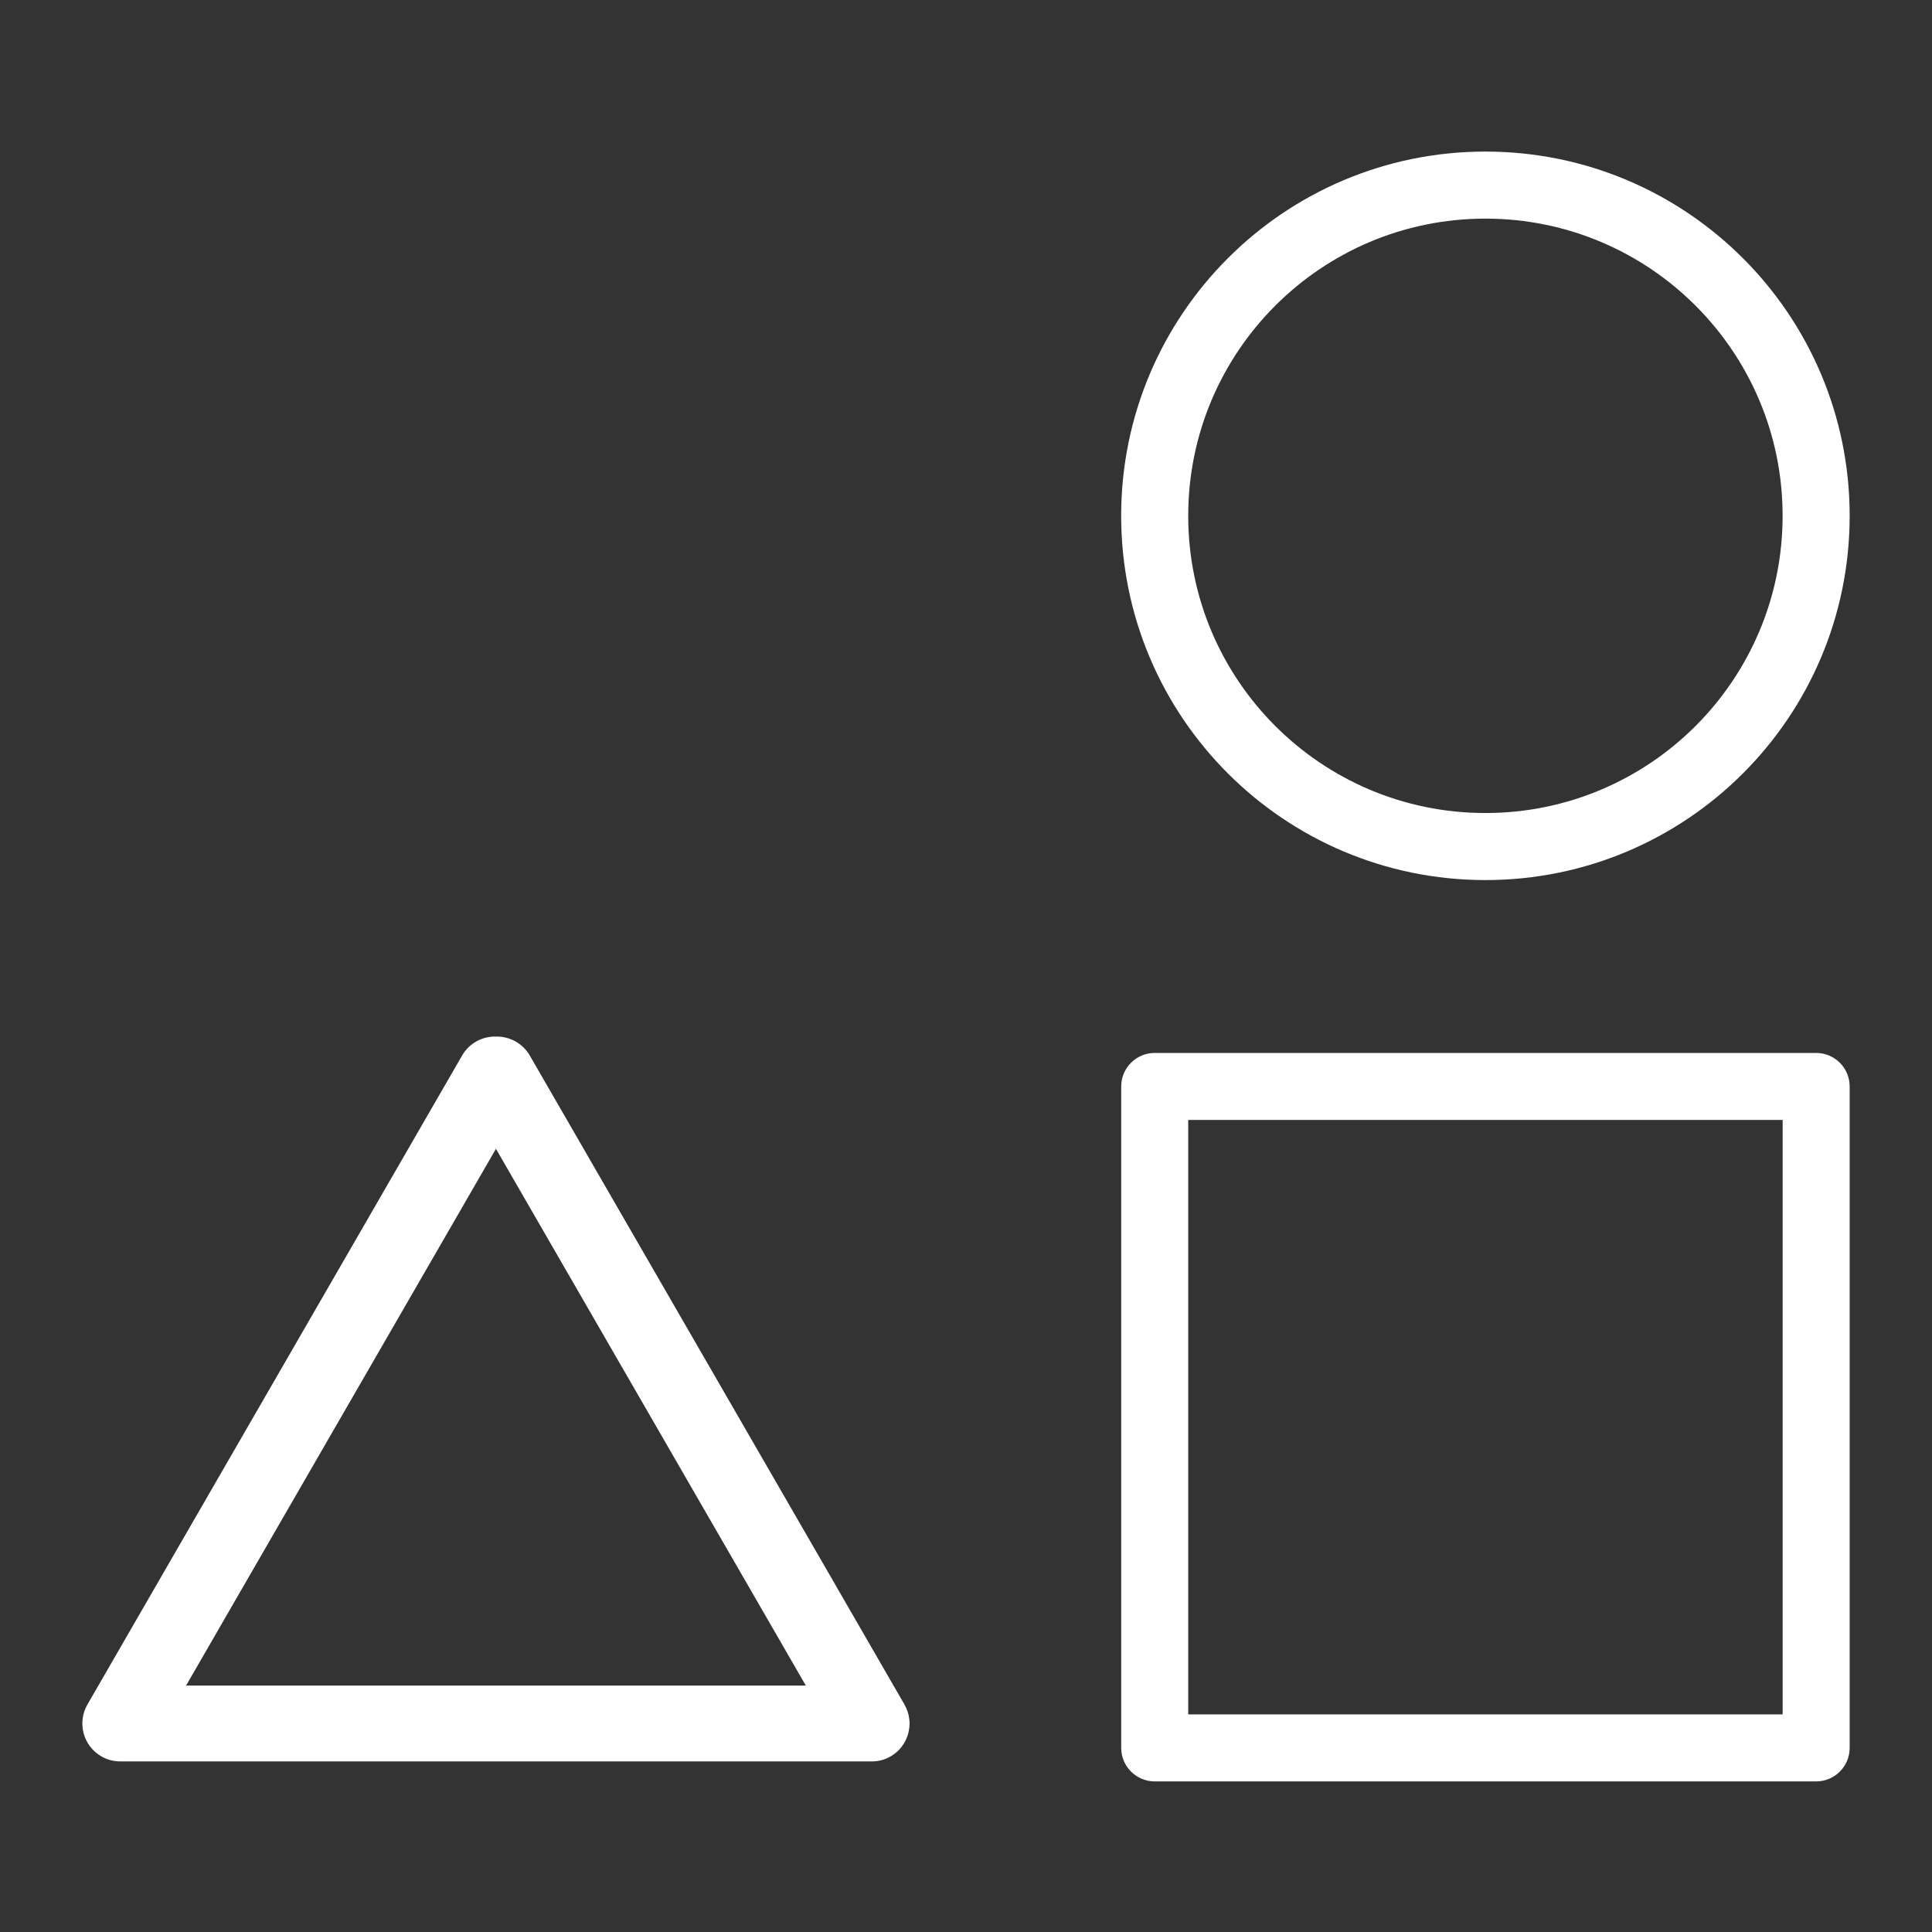
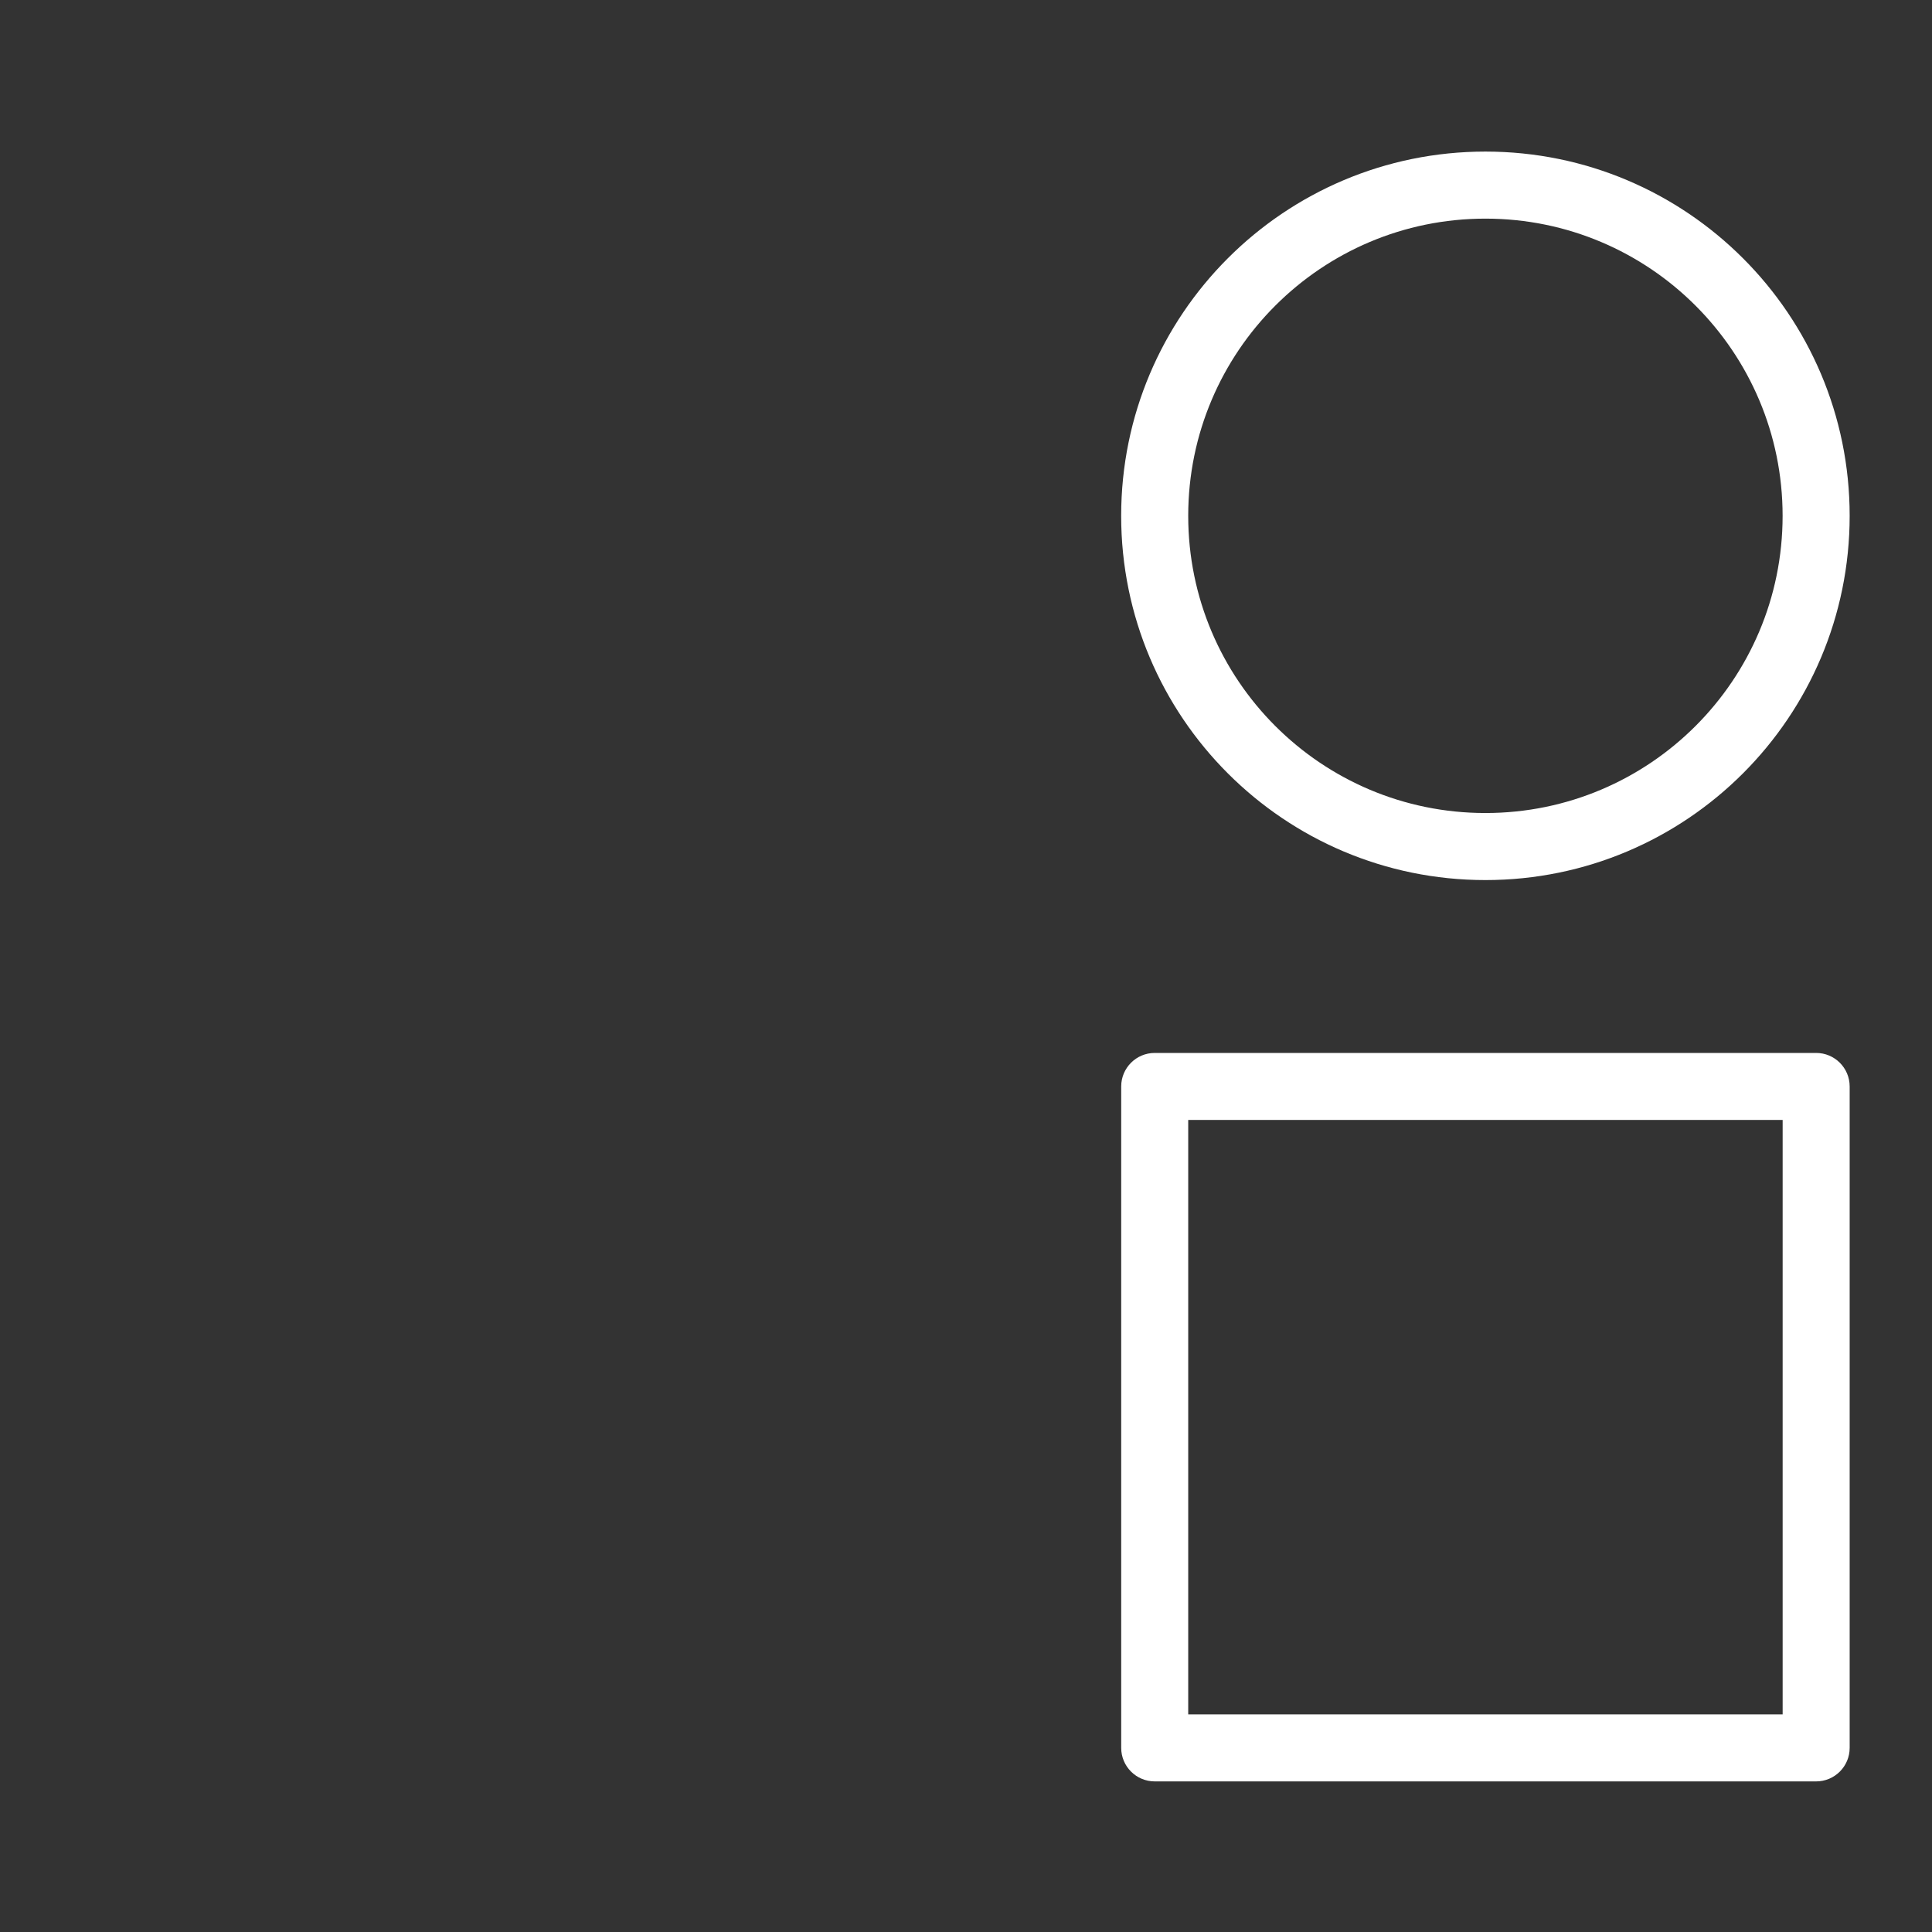
<svg xmlns="http://www.w3.org/2000/svg" id="a" viewBox="0 0 512 512">
  <rect x="0" y="0" width="512" height="512" fill="#333333" stroke="none" />
  <defs>
    <style>.b{fill:#fff;}</style>
  </defs>
  <path class="b" d="M481.3,279.04h-175.29c-4.9,0-8.88,3.98-8.88,8.88v175.29c0,4.9,3.98,8.88,8.88,8.88h175.29c4.9,0,8.88-3.98,8.88-8.88v-175.29c0-4.9-3.98-8.88-8.88-8.88h0Zm-8.88,175.29h-157.53v-157.53h157.53v157.53Z" />
-   <path class="b" d="M241,456.05c0-.15-.02-.29-.03-.44-.02-.17-.05-.34-.08-.51-.03-.16-.05-.32-.08-.48-.03-.14-.07-.28-.11-.42-.05-.19-.1-.38-.16-.56-.04-.11-.08-.22-.12-.32-.08-.21-.15-.42-.24-.62-.04-.09-.09-.19-.13-.28-.1-.21-.2-.42-.32-.62-.02-.03-.03-.06-.04-.09l-99.29-171.98c-1.9-3.29-5.39-5.1-8.94-5.03h-.06c-3.55-.08-7.04,1.73-8.94,5.03L23.17,451.71c-2.78,4.81-1.13,10.97,3.68,13.74h0c1.66,.96,3.47,1.38,5.26,1.34,.1,0,.19,.01,.29,.01H231.11c.19,0,.37-.02,.56-.03l.45-.03c.16-.02,.32-.05,.48-.07,.17-.03,.35-.05,.52-.09,.12-.03,.24-.06,.37-.09,.21-.05,.41-.11,.61-.17,.09-.03,.17-.06,.26-.09,.23-.08,.46-.17,.69-.27,.07-.03,.14-.07,.21-.1,.24-.11,.47-.23,.69-.36,.02-.01,.04-.02,.07-.03,.06-.03,.11-.07,.16-.1,.21-.12,.41-.25,.6-.39,.1-.07,.2-.14,.29-.22,.16-.12,.32-.24,.47-.37l.33-.3c.13-.12,.25-.24,.37-.36,.11-.11,.22-.23,.32-.35,.11-.13,.22-.25,.32-.39,.09-.12,.19-.24,.27-.37,.1-.15,.21-.29,.3-.44,.07-.11,.14-.23,.21-.35,.1-.17,.2-.34,.29-.52,.05-.1,.1-.21,.15-.31,.09-.19,.18-.39,.25-.59,.04-.1,.07-.19,.11-.29,.07-.21,.14-.42,.2-.63,.03-.1,.05-.21,.08-.31,.05-.2,.1-.41,.13-.62l.06-.39c.03-.18,.05-.37,.07-.55l.03-.51c0-.11,.02-.22,.02-.34v-.13c0-.19-.02-.38-.03-.57l-.02-.02Zm-191.69-9.36l82.12-142.24,82.12,142.24H49.31Z" />
  <path class="b" d="M393.65,40.17c-53.31,0-96.53,43.22-96.53,96.53s43.22,96.53,96.53,96.53,96.53-43.22,96.53-96.53-43.22-96.53-96.53-96.53Zm0,175.29c-43.5,0-78.76-35.26-78.76-78.76s35.26-78.76,78.76-78.76,78.76,35.26,78.76,78.76-35.26,78.76-78.76,78.76Z" />
</svg>